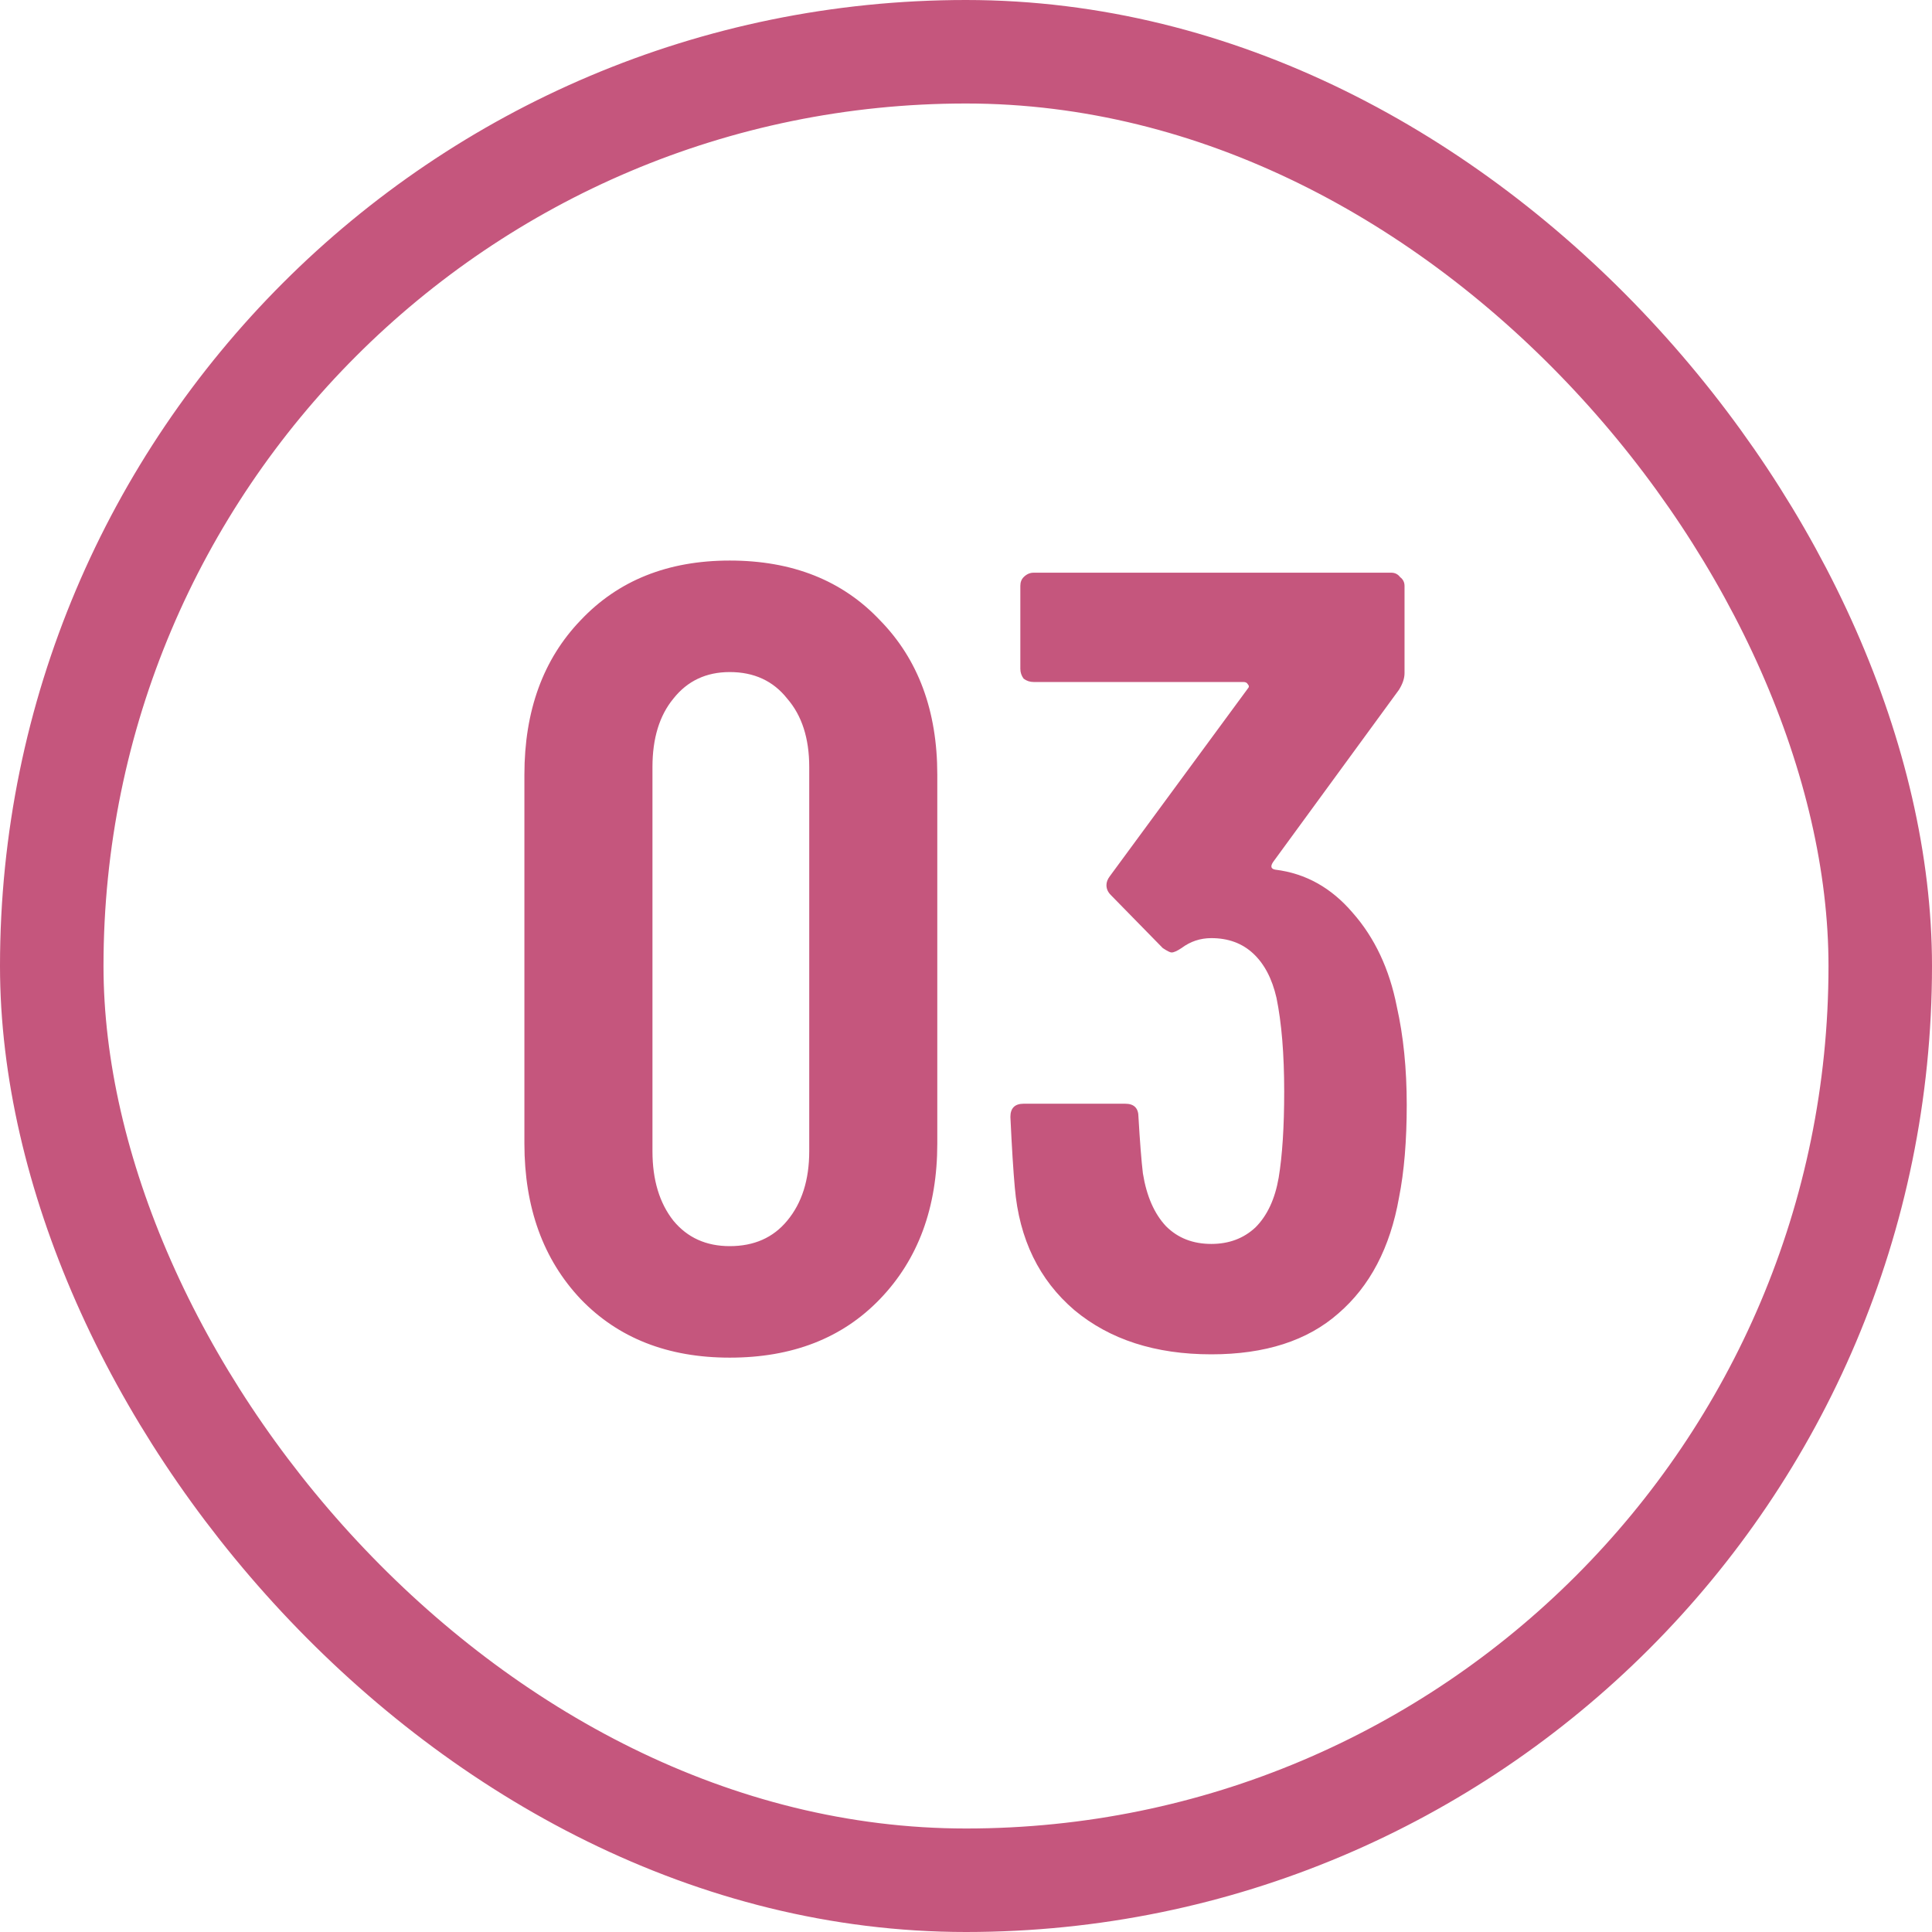
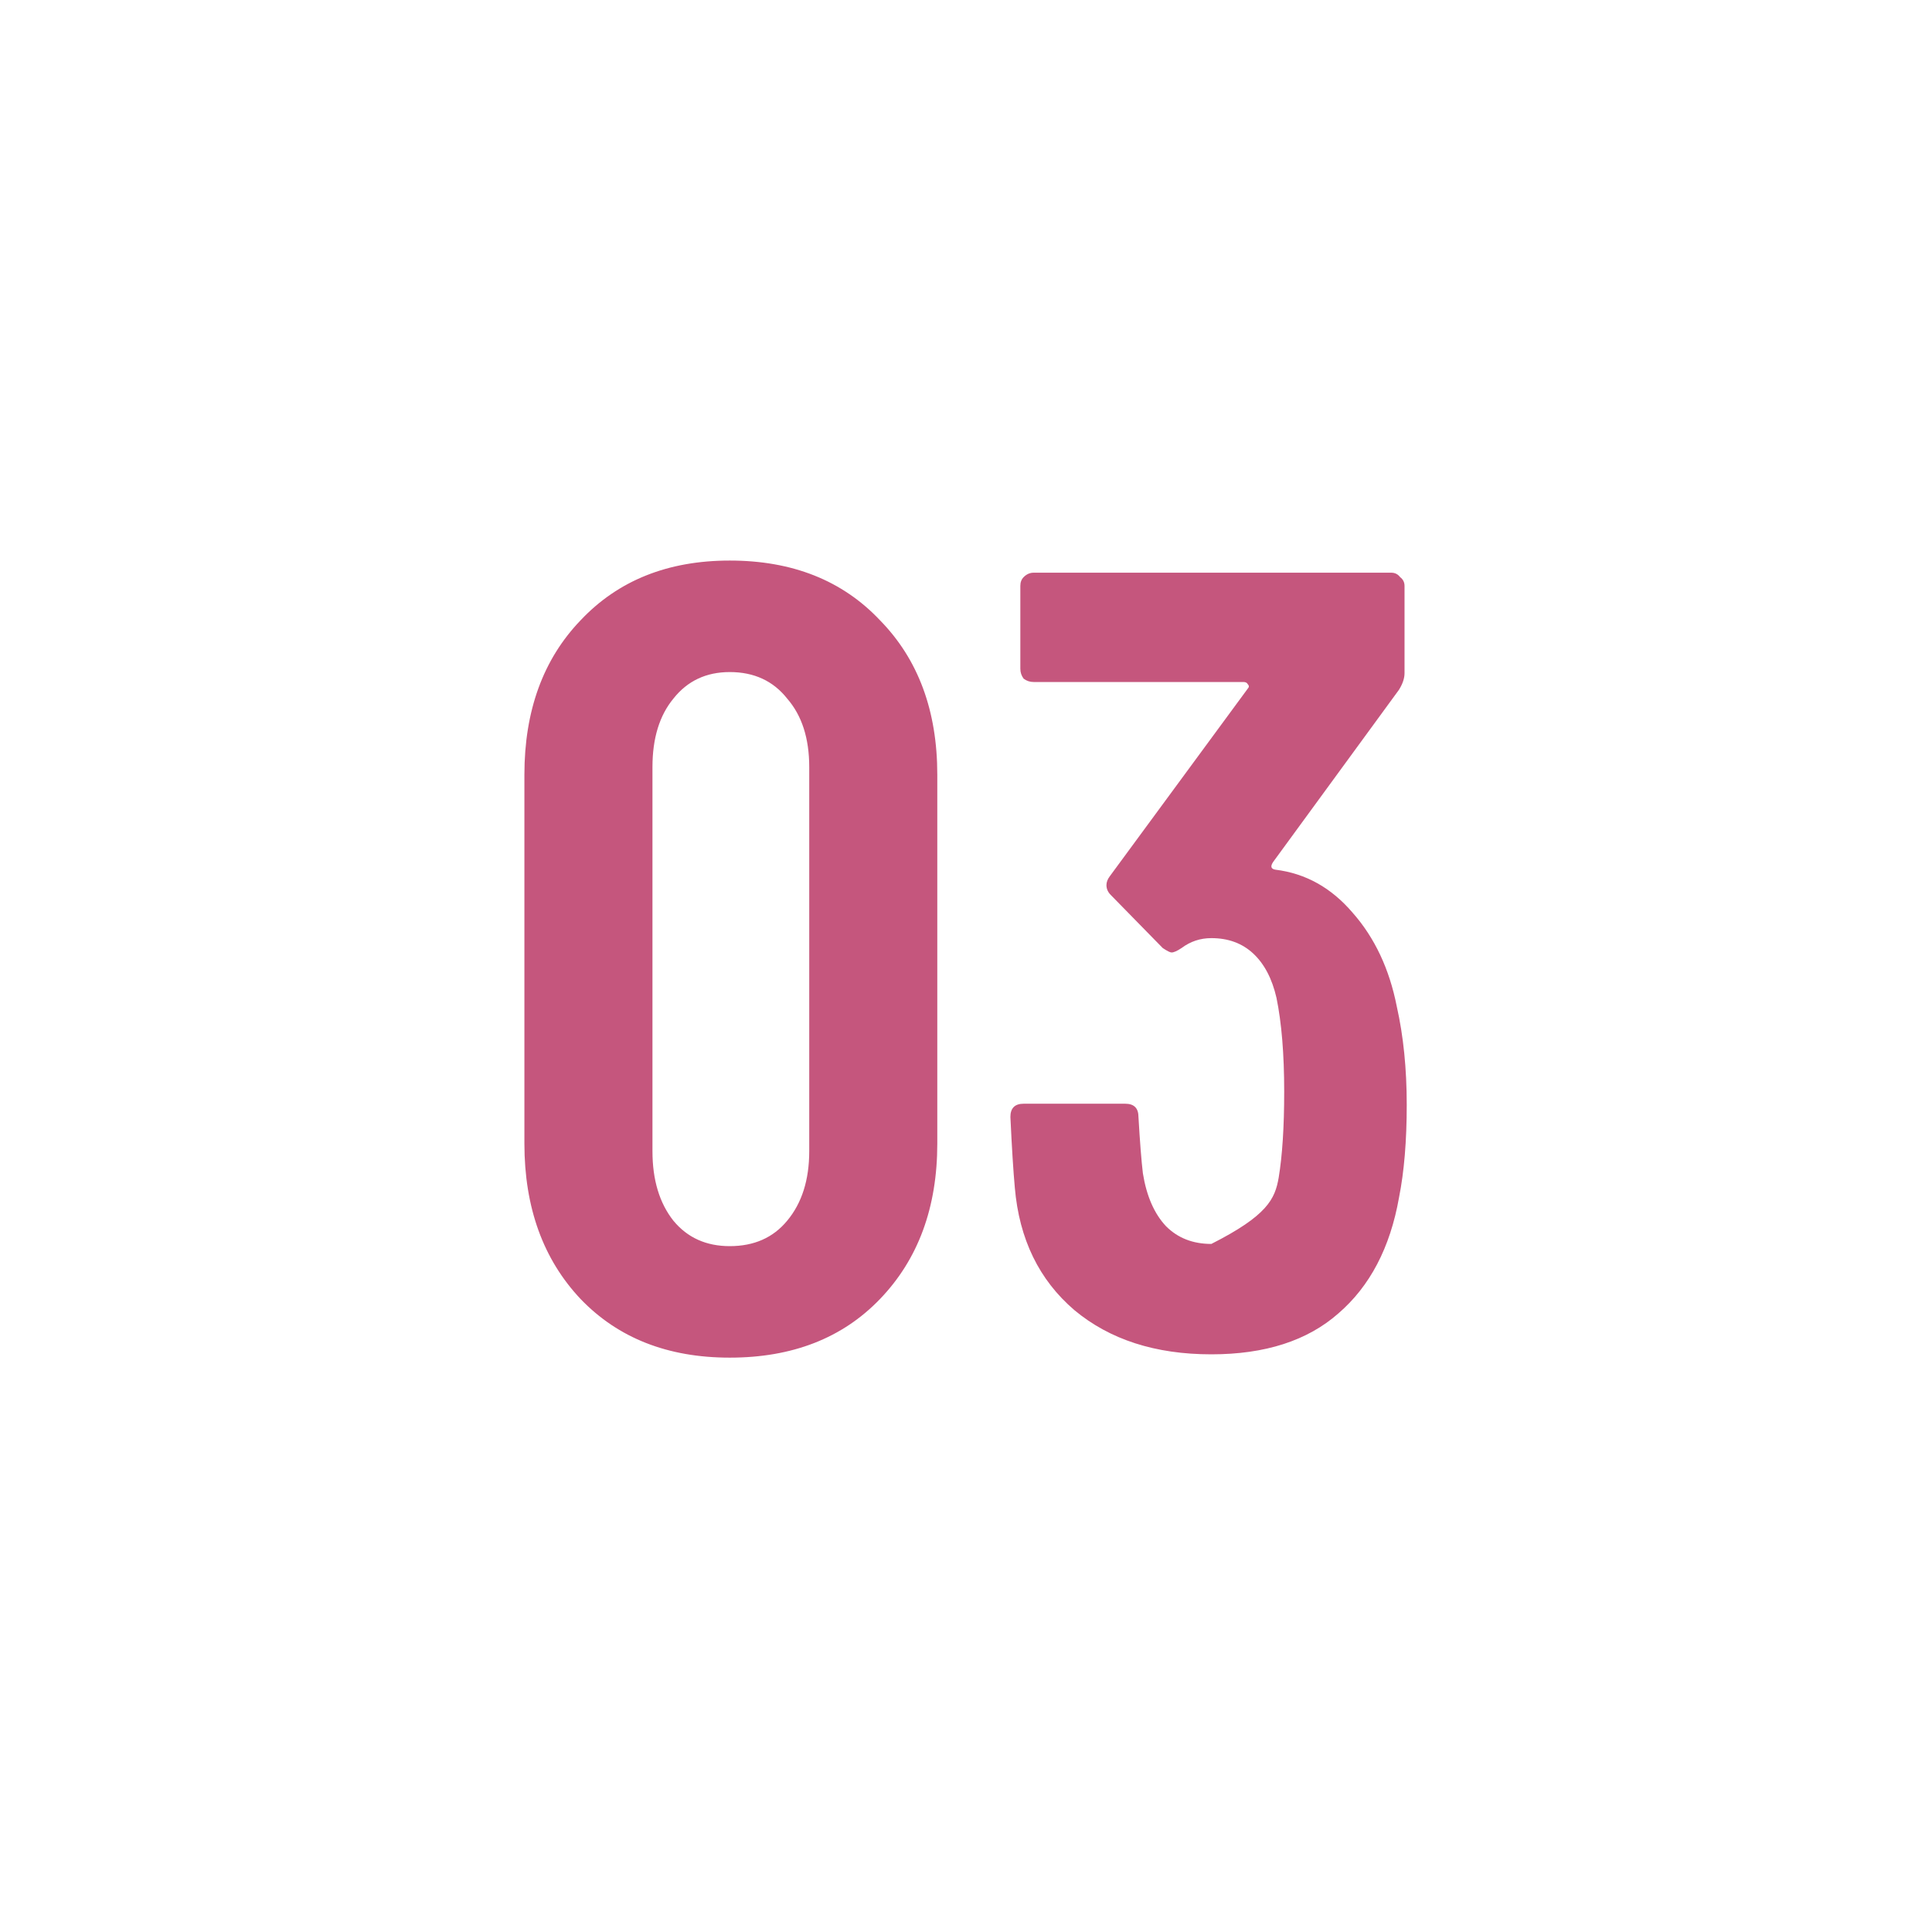
<svg xmlns="http://www.w3.org/2000/svg" width="56" height="56" viewBox="0 0 56 56" fill="none">
-   <path d="M21.152 39.352C19.36 39.352 17.92 38.787 16.832 37.656C15.744 36.504 15.2 35 15.2 33.144V22.456C15.2 20.6 15.744 19.107 16.832 17.976C17.92 16.824 19.36 16.248 21.152 16.248C22.966 16.248 24.416 16.824 25.504 17.976C26.614 19.107 27.168 20.6 27.168 22.456V33.144C27.168 35 26.614 36.504 25.504 37.656C24.416 38.787 22.966 39.352 21.152 39.352ZM21.152 36.12C21.856 36.12 22.411 35.875 22.816 35.384C23.243 34.872 23.456 34.2 23.456 33.368V22.232C23.456 21.4 23.243 20.739 22.816 20.248C22.411 19.736 21.856 19.48 21.152 19.48C20.47 19.48 19.926 19.736 19.52 20.248C19.115 20.739 18.912 21.4 18.912 22.232V33.368C18.912 34.2 19.115 34.872 19.52 35.384C19.926 35.875 20.47 36.12 21.152 36.12ZM40.487 29.176C40.679 30.029 40.775 30.979 40.775 32.024C40.775 33.069 40.7 33.965 40.551 34.712C40.295 36.163 39.708 37.283 38.791 38.072C37.895 38.861 36.668 39.256 35.111 39.256C33.489 39.256 32.167 38.829 31.143 37.976C30.119 37.101 29.543 35.917 29.415 34.424C29.372 33.955 29.329 33.272 29.287 32.376C29.287 32.12 29.415 31.992 29.671 31.992H32.615C32.871 31.992 32.999 32.12 32.999 32.376C33.041 33.101 33.084 33.645 33.127 34.008C33.233 34.669 33.457 35.181 33.799 35.544C34.14 35.885 34.577 36.056 35.111 36.056C35.623 36.056 36.049 35.896 36.391 35.576C36.732 35.235 36.956 34.755 37.063 34.136C37.169 33.496 37.223 32.664 37.223 31.64C37.223 30.552 37.148 29.645 36.999 28.92C36.871 28.365 36.647 27.939 36.327 27.64C36.007 27.341 35.601 27.192 35.111 27.192C34.791 27.192 34.503 27.288 34.247 27.48C34.119 27.565 34.023 27.608 33.959 27.608C33.916 27.608 33.831 27.565 33.703 27.48L32.199 25.944C32.113 25.859 32.071 25.763 32.071 25.656C32.071 25.571 32.103 25.485 32.167 25.4L36.167 19.96C36.209 19.917 36.209 19.875 36.167 19.832C36.145 19.789 36.103 19.768 36.039 19.768H29.959C29.852 19.768 29.756 19.736 29.671 19.672C29.607 19.587 29.575 19.491 29.575 19.384V16.984C29.575 16.877 29.607 16.792 29.671 16.728C29.756 16.643 29.852 16.6 29.959 16.6H40.327C40.433 16.6 40.519 16.643 40.583 16.728C40.668 16.792 40.711 16.877 40.711 16.984V19.512C40.711 19.661 40.657 19.821 40.551 19.992L36.903 24.984C36.817 25.112 36.839 25.187 36.967 25.208C37.841 25.315 38.588 25.731 39.207 26.456C39.847 27.181 40.273 28.088 40.487 29.176Z" fill="#C5567D" />
-   <rect x="1.5" y="1.5" width="53" height="53" rx="26.5" stroke="#C5567D" stroke-width="3" />
+   <path d="M21.152 39.352C19.36 39.352 17.92 38.787 16.832 37.656C15.744 36.504 15.2 35 15.2 33.144V22.456C15.2 20.6 15.744 19.107 16.832 17.976C17.92 16.824 19.36 16.248 21.152 16.248C22.966 16.248 24.416 16.824 25.504 17.976C26.614 19.107 27.168 20.6 27.168 22.456V33.144C27.168 35 26.614 36.504 25.504 37.656C24.416 38.787 22.966 39.352 21.152 39.352ZM21.152 36.12C21.856 36.12 22.411 35.875 22.816 35.384C23.243 34.872 23.456 34.2 23.456 33.368V22.232C23.456 21.4 23.243 20.739 22.816 20.248C22.411 19.736 21.856 19.48 21.152 19.48C20.47 19.48 19.926 19.736 19.52 20.248C19.115 20.739 18.912 21.4 18.912 22.232V33.368C18.912 34.2 19.115 34.872 19.52 35.384C19.926 35.875 20.47 36.12 21.152 36.12ZM40.487 29.176C40.679 30.029 40.775 30.979 40.775 32.024C40.775 33.069 40.7 33.965 40.551 34.712C40.295 36.163 39.708 37.283 38.791 38.072C37.895 38.861 36.668 39.256 35.111 39.256C33.489 39.256 32.167 38.829 31.143 37.976C30.119 37.101 29.543 35.917 29.415 34.424C29.372 33.955 29.329 33.272 29.287 32.376C29.287 32.12 29.415 31.992 29.671 31.992H32.615C32.871 31.992 32.999 32.12 32.999 32.376C33.041 33.101 33.084 33.645 33.127 34.008C33.233 34.669 33.457 35.181 33.799 35.544C34.14 35.885 34.577 36.056 35.111 36.056C36.732 35.235 36.956 34.755 37.063 34.136C37.169 33.496 37.223 32.664 37.223 31.64C37.223 30.552 37.148 29.645 36.999 28.92C36.871 28.365 36.647 27.939 36.327 27.64C36.007 27.341 35.601 27.192 35.111 27.192C34.791 27.192 34.503 27.288 34.247 27.48C34.119 27.565 34.023 27.608 33.959 27.608C33.916 27.608 33.831 27.565 33.703 27.48L32.199 25.944C32.113 25.859 32.071 25.763 32.071 25.656C32.071 25.571 32.103 25.485 32.167 25.4L36.167 19.96C36.209 19.917 36.209 19.875 36.167 19.832C36.145 19.789 36.103 19.768 36.039 19.768H29.959C29.852 19.768 29.756 19.736 29.671 19.672C29.607 19.587 29.575 19.491 29.575 19.384V16.984C29.575 16.877 29.607 16.792 29.671 16.728C29.756 16.643 29.852 16.6 29.959 16.6H40.327C40.433 16.6 40.519 16.643 40.583 16.728C40.668 16.792 40.711 16.877 40.711 16.984V19.512C40.711 19.661 40.657 19.821 40.551 19.992L36.903 24.984C36.817 25.112 36.839 25.187 36.967 25.208C37.841 25.315 38.588 25.731 39.207 26.456C39.847 27.181 40.273 28.088 40.487 29.176Z" fill="#C5567D" />
</svg>